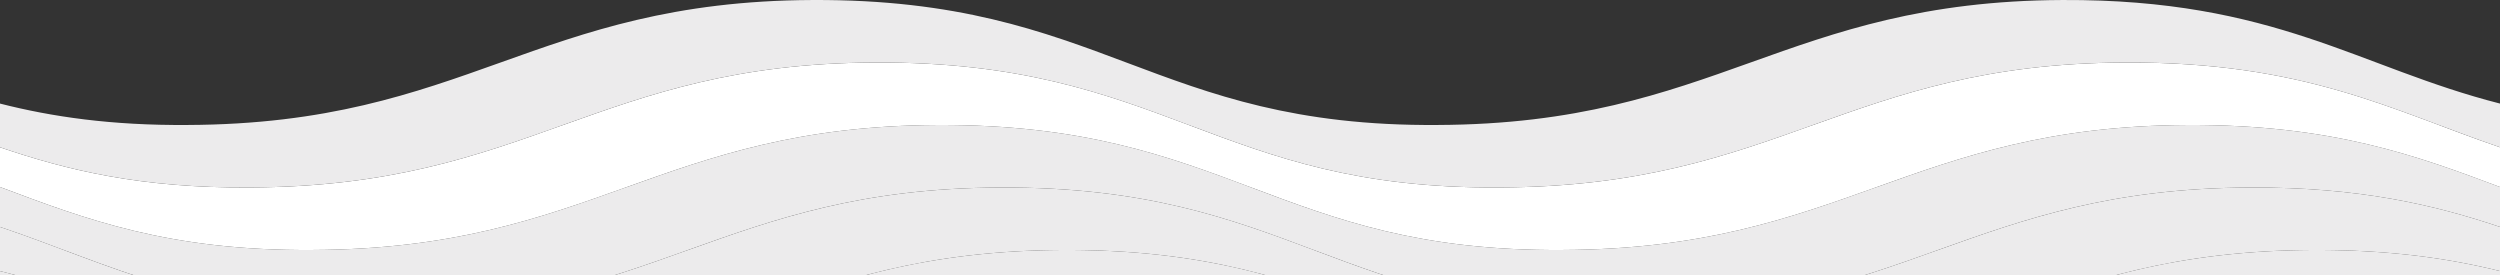
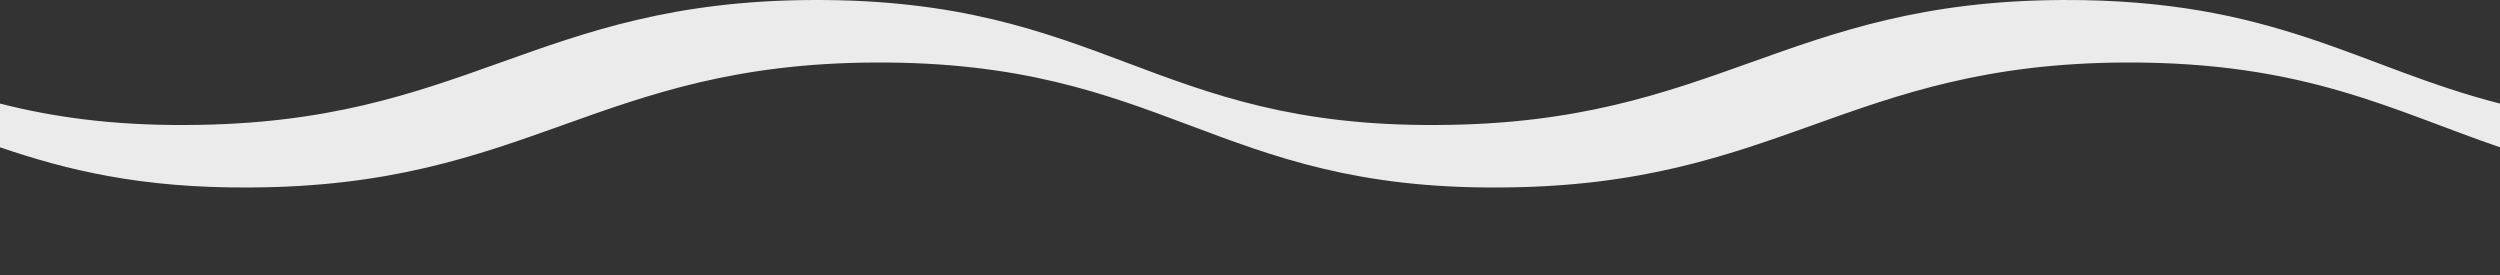
<svg xmlns="http://www.w3.org/2000/svg" id="Ebene_1" data-name="Ebene 1" width="1000" height="110" viewBox="0 0 1000 110">
  <rect x="0" y="0" width="1000" height="110" fill="#333333" stroke="none" />
  <defs>
    <style>.cls-1{fill:#ecebec;}.cls-2{fill:#fff;}</style>
  </defs>
-   <path class="cls-1" d="M925,100.004c-111.227.497-138.307,49.552-250,49.986-114.005.847-133.75-50.505-250-49.986-111.227.497-138.307,49.552-250,49.986-84.099.625-116.91-27.153-175-41.562v20.017c75.188,11.41,104.591,47.254,200,46.545,111.693-.434,138.773-49.489,250-49.986,116.25-.519,135.995,50.833,250,49.986,111.693-.434,138.773-49.489,250-49.986a321.412,321.412,0,0,1,50,3.441v-20.017C979.343,103.304,955.495,99.868,925,100.004Z" />
-   <path class="cls-1" d="M900,75.004c-111.227.497-138.307,49.552-250,49.986-114.005.847-133.75-50.505-250-49.986-111.227.497-138.307,49.552-250,49.986-71.322.53-105.753-19.369-150-34.217v17.655c58.09,14.409,90.901,42.187,175,41.562,111.693-.434,138.773-49.489,250-49.986,116.25-.519,135.995,50.833,250,49.986,111.693-.434,138.773-49.489,250-49.986,30.495-.136,54.343,3.3,75,8.424V90.772C973.52,81.886,943.524,74.81,900,75.004Z" />
-   <path class="cls-1" d="M875,50.004c-111.227.497-138.307,49.552-250,49.986-114.005.847-133.75-50.505-250-49.986-111.227.497-138.307,49.552-250,49.986-57.477.427-90.995-12.414-125-25.186v15.969c44.247,14.848,78.679,34.747,150,34.217,111.693-.434,138.773-49.489,250-49.986,116.25-.519,135.995,50.833,250,49.986,111.693-.434,138.773-49.489,250-49.986,43.524-.194,73.52,6.883,100,15.768V74.804C966.556,62.242,932.641,49.746,875,50.004Z" />
-   <path class="cls-2" d="M850,25.004c-111.227.497-138.307,49.552-250,49.986-114.005.847-133.75-50.505-250-49.986-111.227.497-138.307,49.552-250,49.986-43.542.324-73.33-6.97-100-16.077v15.89c34.005,12.773,67.523,25.613,125,25.186,111.693-.434,138.773-49.489,250-49.986,116.25-.519,135.995,50.833,250,49.986,111.693-.434,138.773-49.489,250-49.986,57.641-.258,91.556,12.238,125,24.799V58.913C956.84,44.175,921.851,24.683,850,25.004Z" />
  <path class="cls-1" d="M825,.004c-111.227.497-138.307,49.552-250,49.986-114.005.847-133.75-50.505-250-49.986-111.227.497-138.307,49.552-250,49.986-30.545.227-54.319-3.295-75-8.561V58.913c26.67,9.107,56.458,16.4,100,16.077,111.693-.434,138.773-49.489,250-49.986,116.25-.519,135.995,50.833,250,49.986,111.693-.434,138.773-49.489,250-49.986,71.851-.321,106.84,19.171,150,33.909V41.429C943.491,27.041,910.104-.376,825,.004Z" />
</svg>